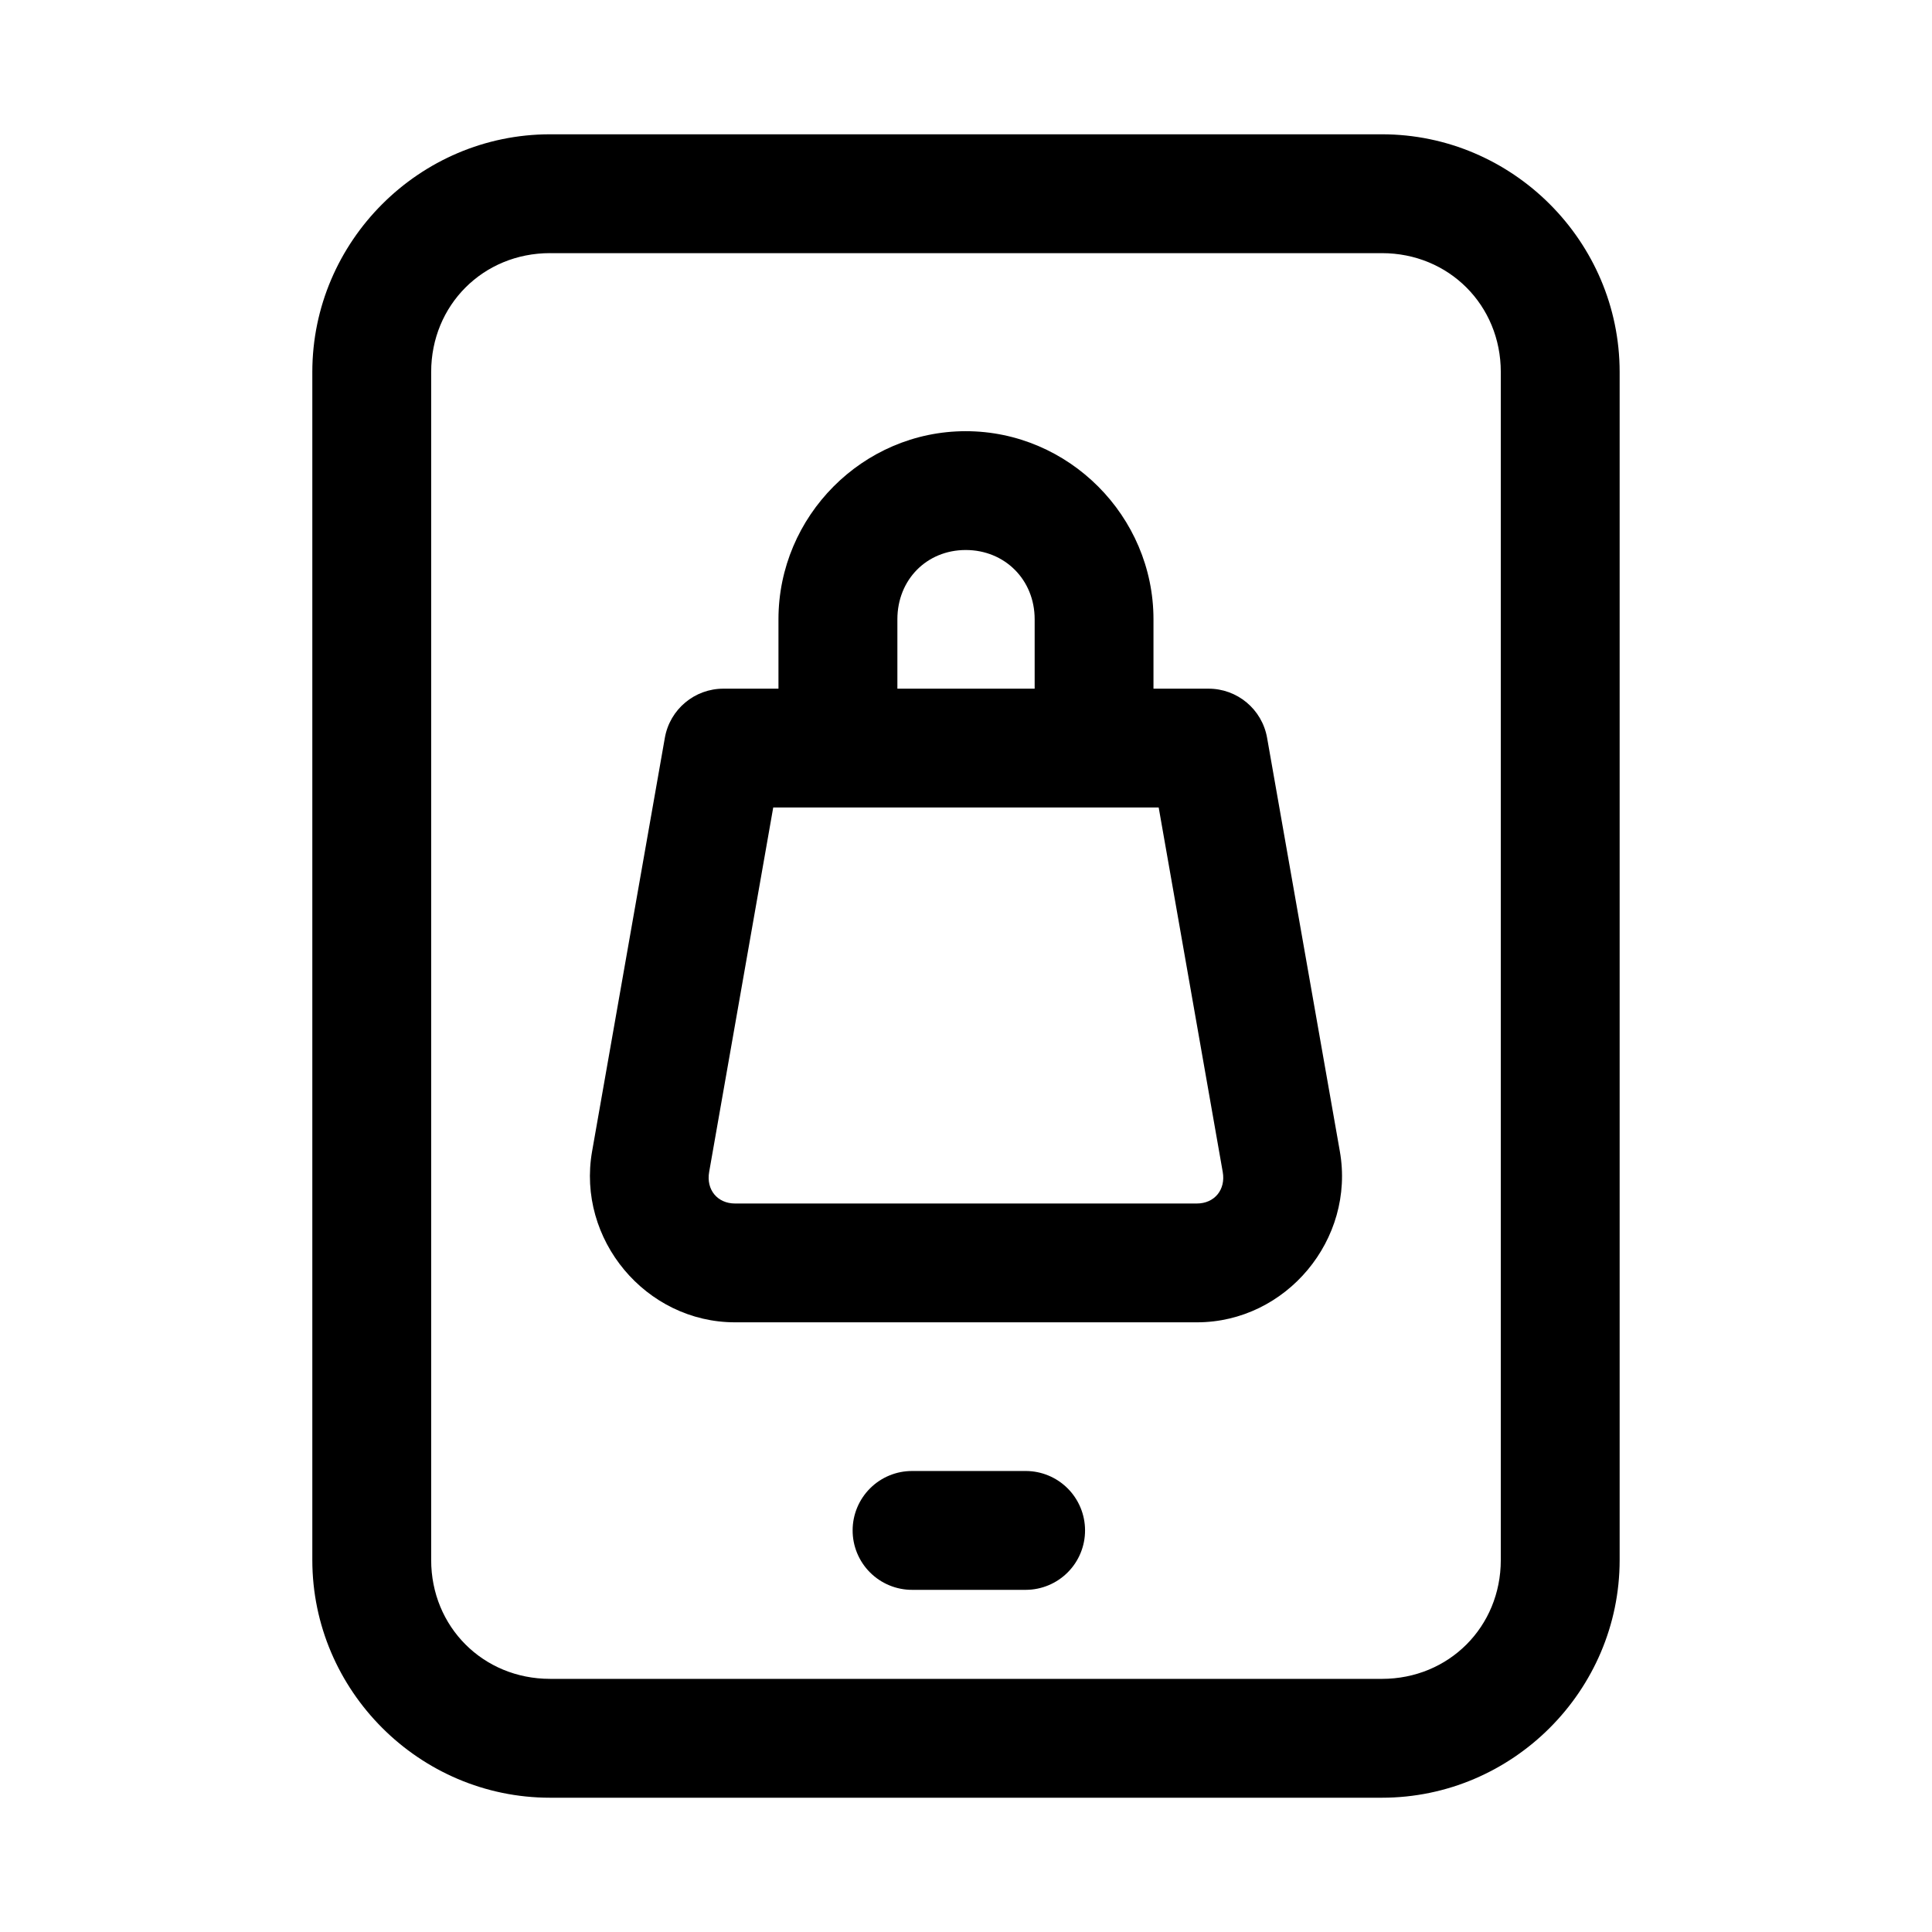
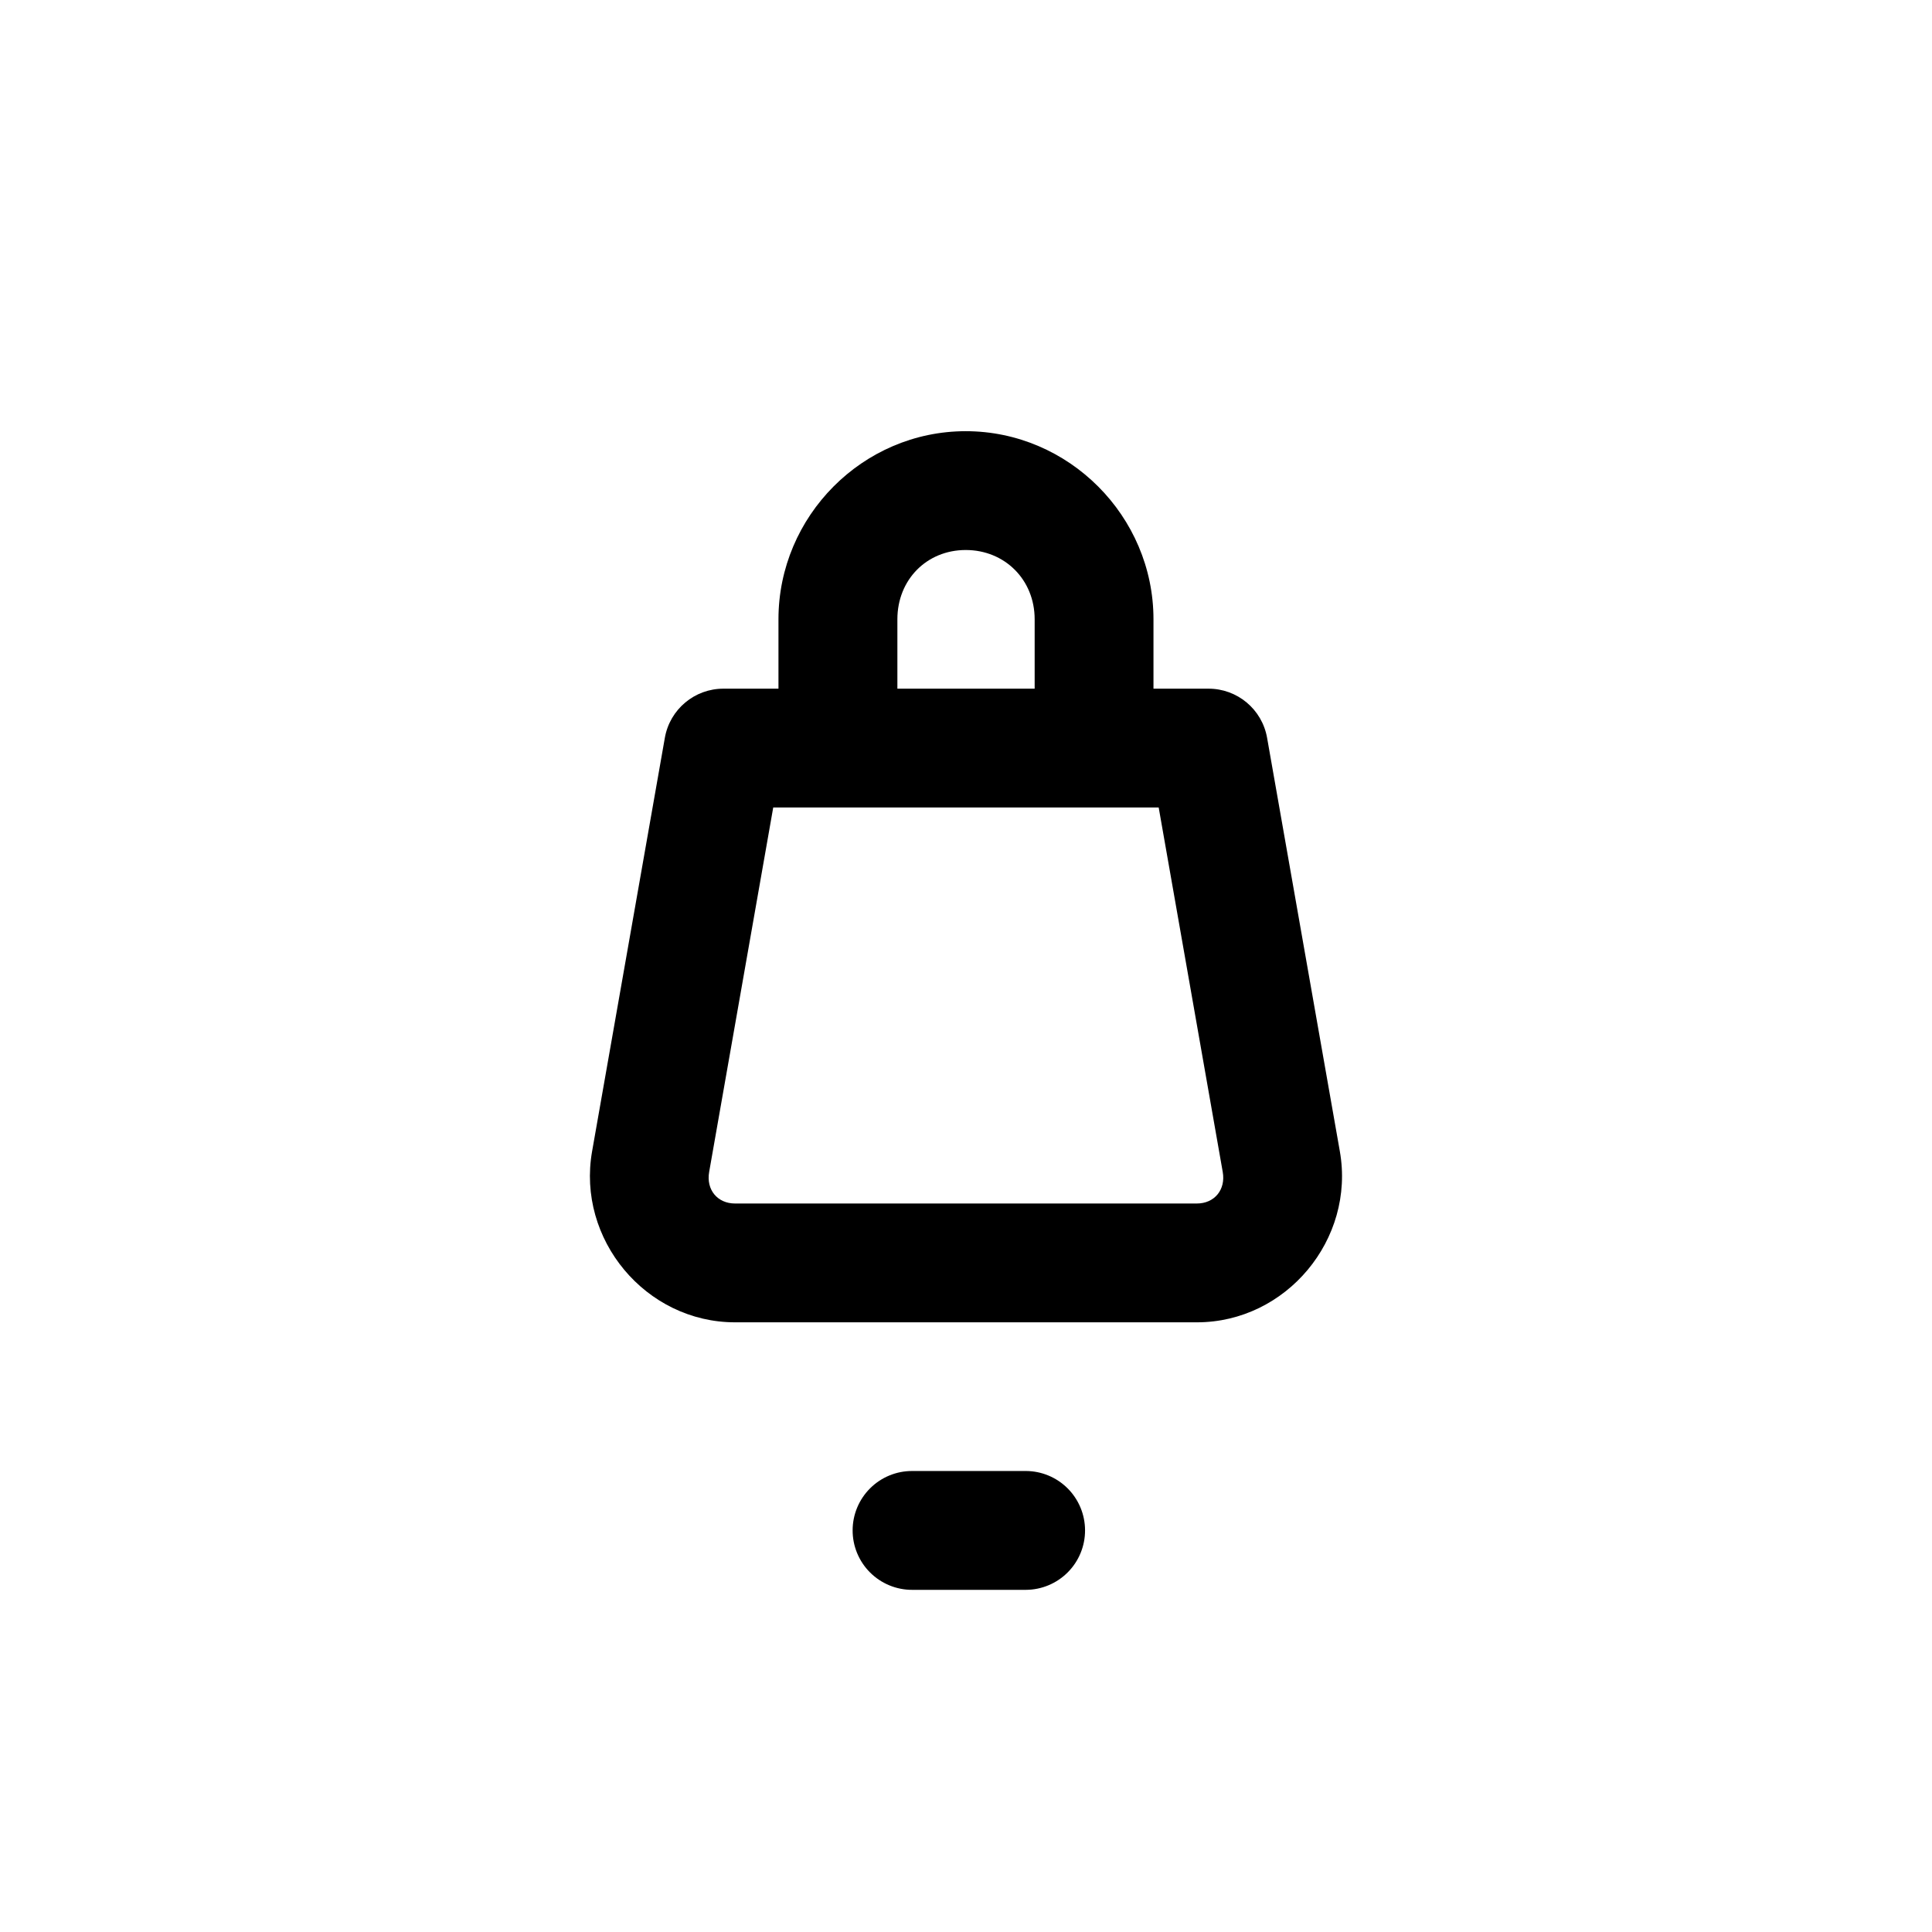
<svg xmlns="http://www.w3.org/2000/svg" fill="#000000" width="800px" height="800px" version="1.1" viewBox="144 144 512 512">
  <g>
-     <path d="m289.76 179.59c-34.613 0-62.992 28.375-62.992 62.992v314.84c0 34.617 28.375 62.992 62.992 62.992h220.47c34.617 0 62.992-28.375 62.992-62.992v-314.84c0-34.617-28.375-62.992-62.992-62.992zm0 31.496h220.47c17.715 0 31.496 13.777 31.496 31.496v314.84c0 17.715-13.777 31.496-31.496 31.496l-220.47-0.004c-17.715 0-31.496-13.777-31.496-31.496v-314.84c0-17.715 13.777-31.496 31.496-31.496z" />
    <path d="m399.93 258.27c-27.309 0-49.629 22.531-49.629 49.848v18.387h-14.516c-7.672-0.039-14.258 5.453-15.59 13.008l-19.281 109.59c-4.117 23.316 14.188 45.324 37.883 45.324h122.39c23.695 0 42-22.008 37.883-45.324l-19.281-109.59c-1.336-7.555-7.918-13.047-15.59-13.008h-14.516v-18.387c0-27.316-22.445-49.848-49.754-49.848zm0 31.488c10.344 0 18.266 7.875 18.266 18.359v18.387h-36.379v-18.387c0-10.48 7.769-18.359 18.113-18.359zm-51.016 68.234h102.15l16.973 96.586c0.832 4.711-2.199 8.363-6.856 8.363h-122.39c-4.66 0-7.688-3.652-6.856-8.363z" />
    <path d="m385.76 533.83c-4.176-0.02-8.191 1.625-11.152 4.57-2.965 2.941-4.641 6.941-4.652 11.117-0.02 4.199 1.641 8.227 4.609 11.195s6.996 4.629 11.195 4.613h30.102c4.176-0.016 8.176-1.691 11.117-4.652 2.945-2.965 4.59-6.977 4.57-11.156-0.012-4.156-1.672-8.137-4.609-11.078-2.941-2.938-6.922-4.598-11.078-4.609z" />
  </g>
</svg>